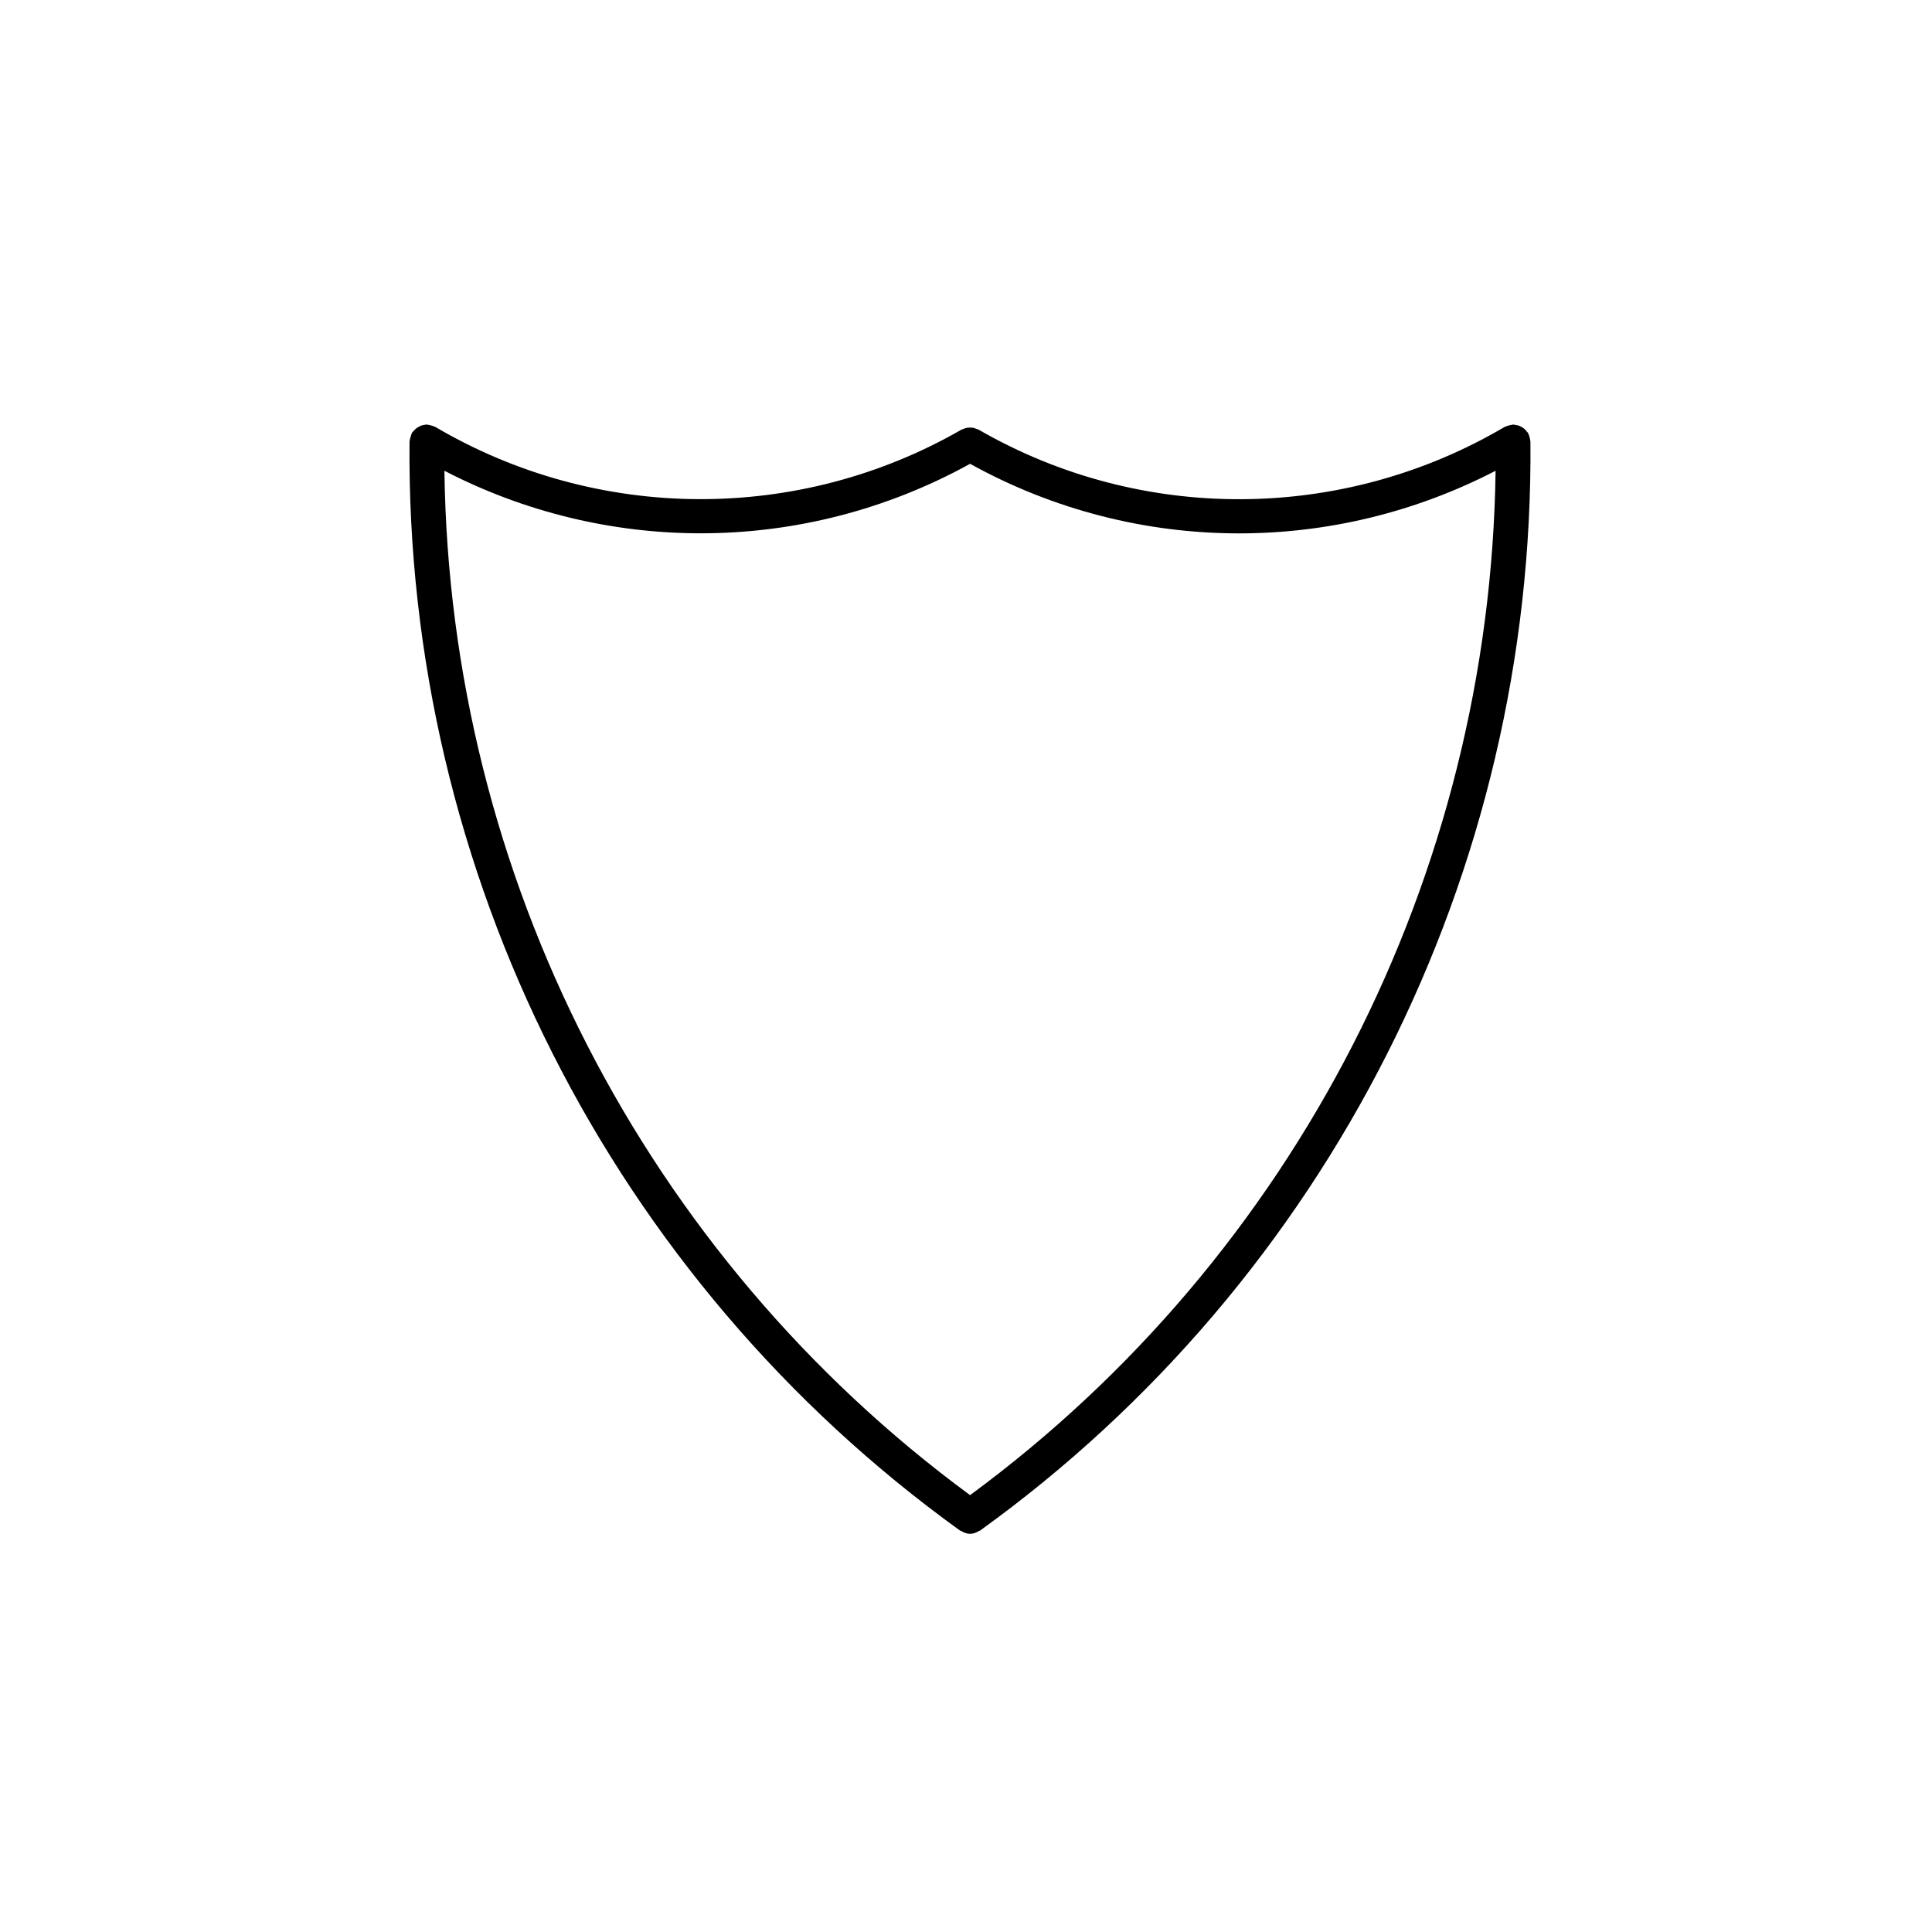
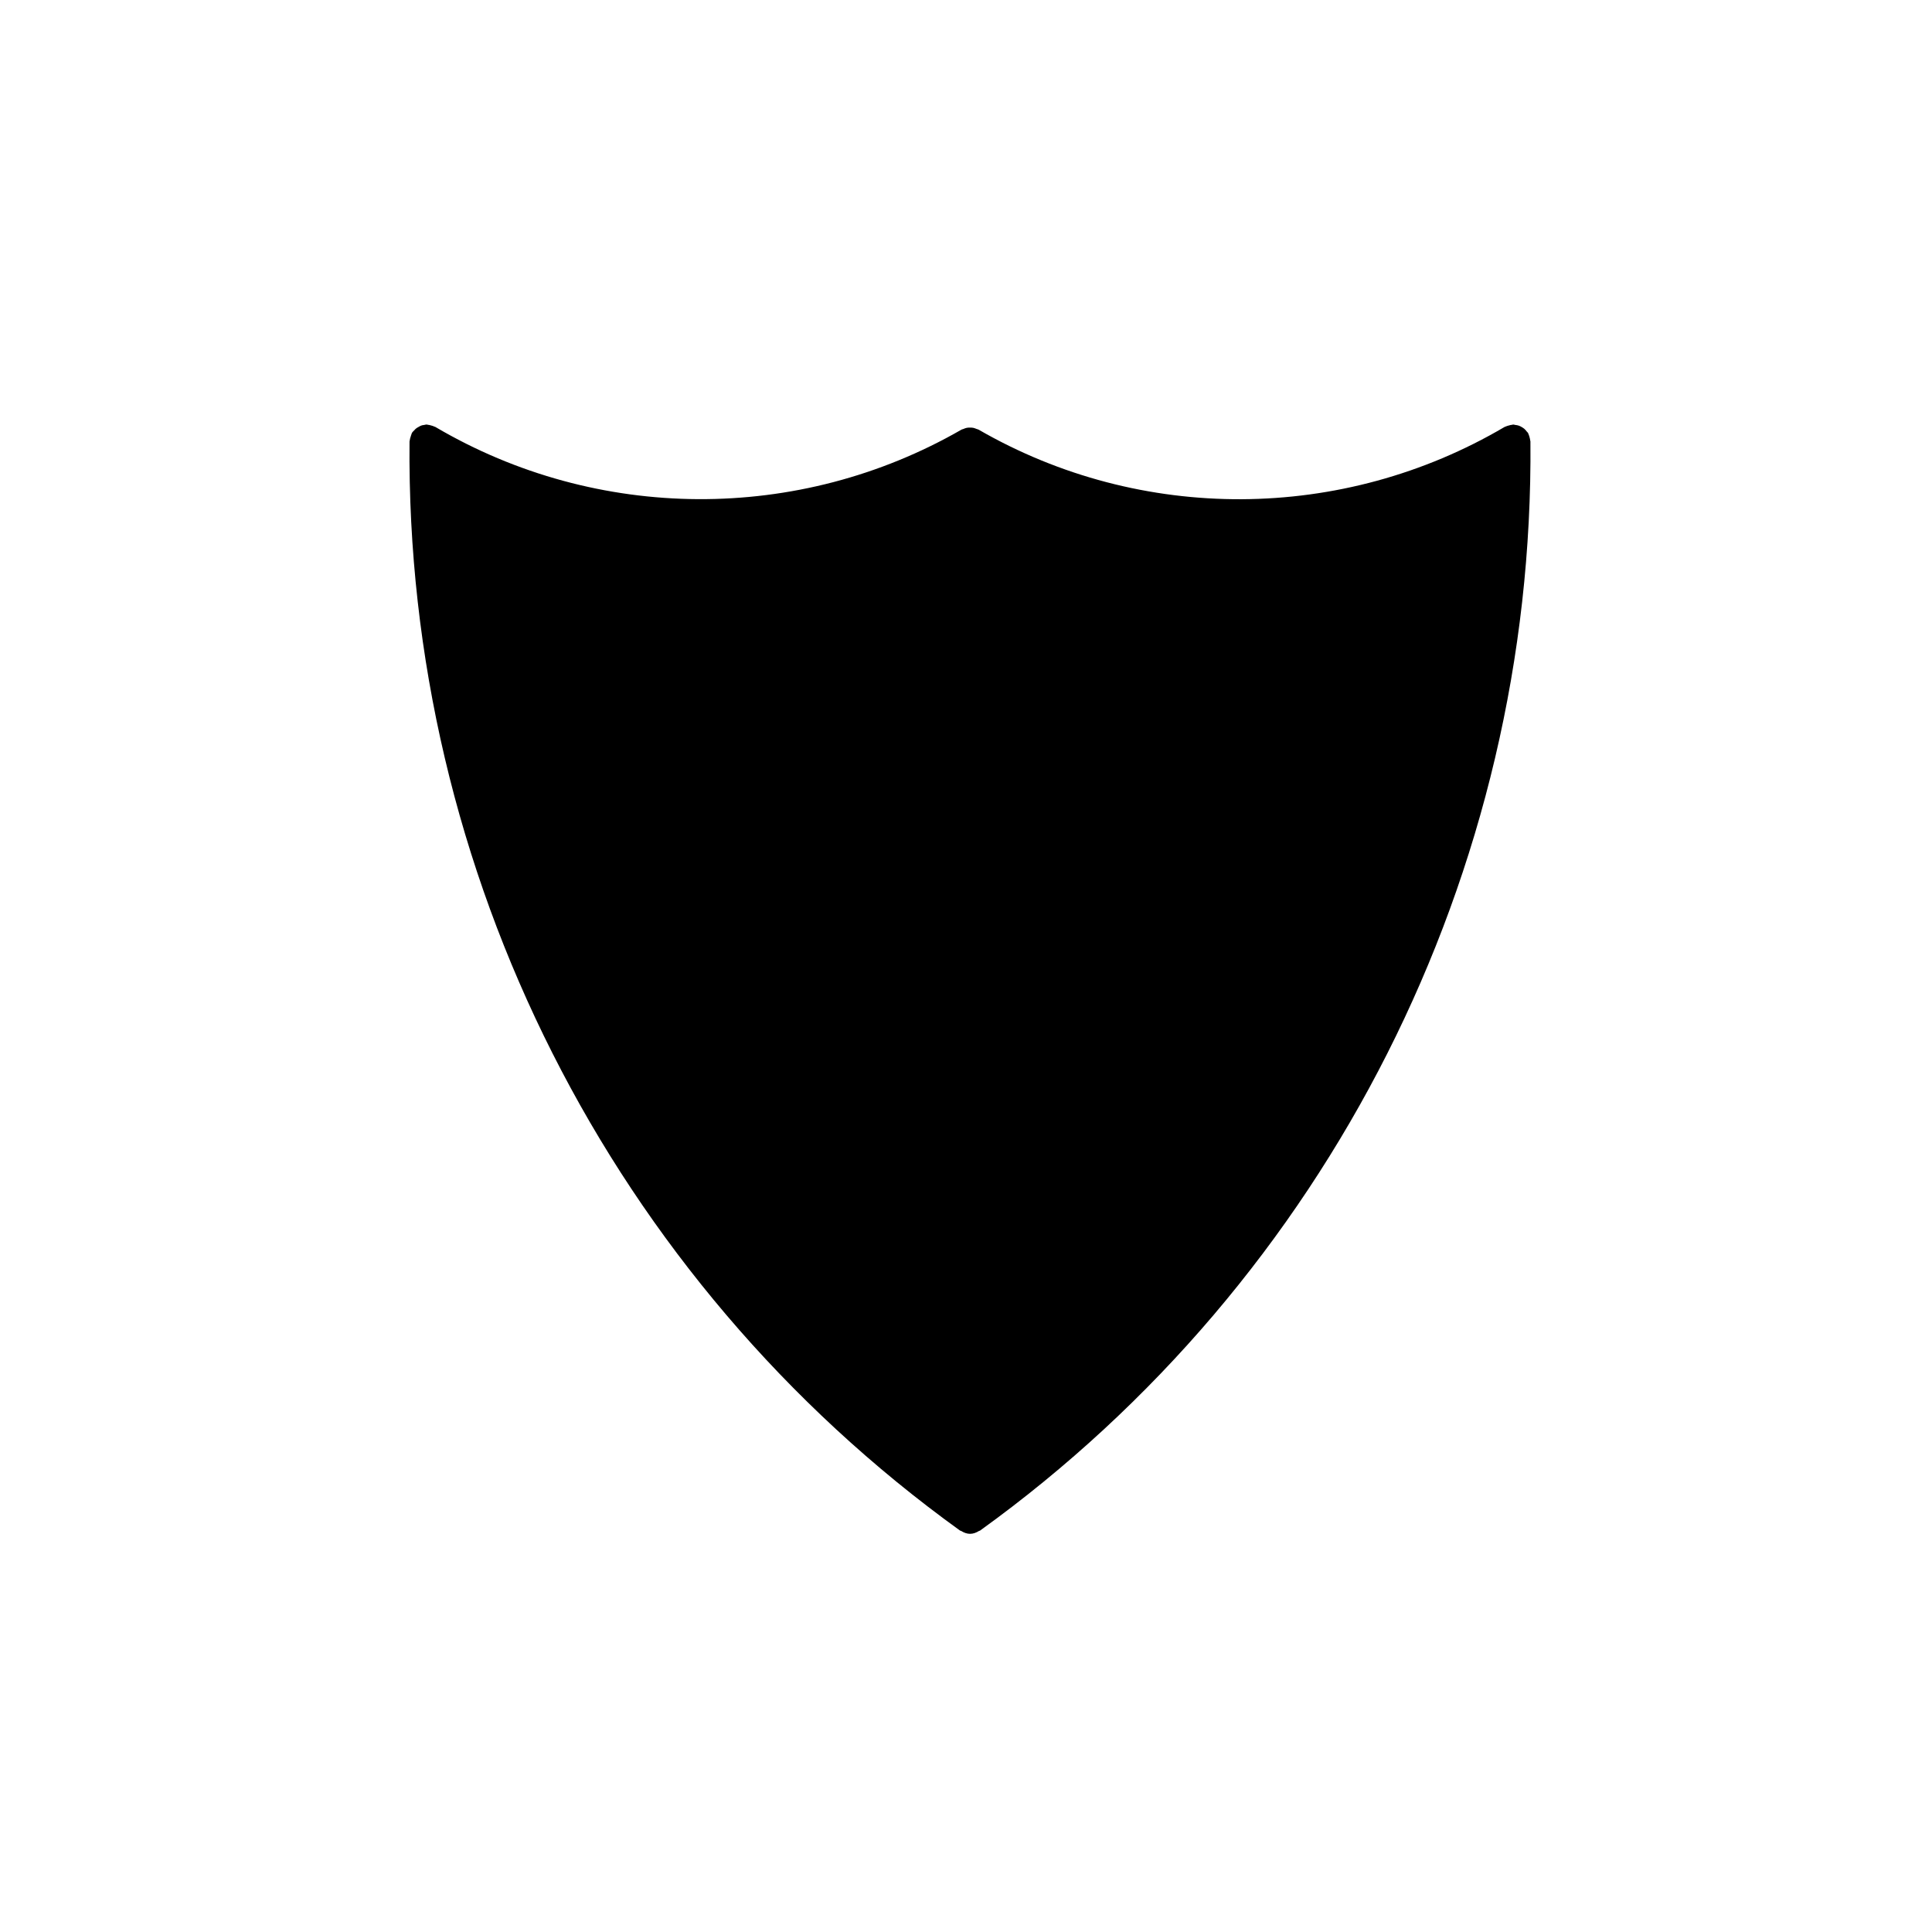
<svg xmlns="http://www.w3.org/2000/svg" fill="#000000" width="800px" height="800px" version="1.1" viewBox="144 144 512 512">
-   <path d="m398.43 549.62c0.09 0.059 0.195 0.035 0.289 0.098 0.727 0.453 1.512 0.762 2.363 0.762s1.637-0.312 2.367-0.762c0.09-0.059 0.191-0.035 0.281-0.098 92.328-66.562 146.86-174.45 145.85-288.61 0-0.102-0.051-0.176-0.051-0.273-0.031-0.297-0.105-0.559-0.176-0.852-0.09-0.312-0.172-0.609-0.312-0.898-0.047-0.082-0.047-0.16-0.09-0.242-0.09-0.16-0.242-0.25-0.348-0.387-0.203-0.266-0.398-0.508-0.645-0.719-0.223-0.191-0.465-0.332-0.711-0.48-0.246-0.145-0.488-0.273-0.762-0.363-0.301-0.105-0.598-0.145-0.91-0.18-0.188-0.023-0.344-0.105-0.527-0.105h-0.047c-0.102 0-0.168 0.051-0.266 0.059-0.312 0.02-0.594 0.105-0.898 0.191-0.293 0.082-0.562 0.145-0.832 0.281-0.082 0.047-0.176 0.047-0.266 0.098-42.934 25.285-96.363 25.559-139.4 0.719-0.176-0.105-0.371-0.109-0.555-0.188-0.289-0.117-0.551-0.23-0.852-0.289-0.301-0.059-0.594-0.066-0.898-0.066-0.277 0-0.539 0.004-0.816 0.059-0.312 0.059-0.609 0.176-0.91 0.309-0.156 0.07-0.332 0.074-0.5 0.168-43.133 24.824-96.547 24.547-139.44-0.711-0.082-0.047-0.168-0.047-0.246-0.086-0.277-0.145-0.574-0.223-0.887-0.309-0.289-0.082-0.559-0.16-0.852-0.18-0.102-0.004-0.176-0.059-0.277-0.059-0.258-0.023-0.504 0.086-0.762 0.121-0.18 0.031-0.359 0.035-0.543 0.09-0.297 0.09-0.562 0.23-0.84 0.398-0.301 0.156-0.574 0.324-0.832 0.543-0.105 0.098-0.176 0.203-0.277 0.301-0.242 0.258-0.508 0.469-0.695 0.777-0.059 0.109-0.07 0.238-0.121 0.352-0.082 0.156-0.105 0.328-0.168 0.504-0.133 0.387-0.258 0.762-0.289 1.152 0 0.086-0.051 0.16-0.051 0.246-1.07 114.13 53.465 222.02 145.9 288.63zm-68.699-264.29c24.602 0 49.188-6.176 71.348-18.418 22.133 12.258 46.691 18.438 71.289 18.438 23.355 0 46.691-5.566 67.98-16.594-1.461 107.23-53.02 207.99-139.27 271.47-86.348-63.52-137.92-164.27-139.3-271.47 21.27 11.02 44.605 16.574 67.961 16.574z" />
+   <path d="m398.43 549.62c0.09 0.059 0.195 0.035 0.289 0.098 0.727 0.453 1.512 0.762 2.363 0.762s1.637-0.312 2.367-0.762c0.09-0.059 0.191-0.035 0.281-0.098 92.328-66.562 146.86-174.45 145.85-288.61 0-0.102-0.051-0.176-0.051-0.273-0.031-0.297-0.105-0.559-0.176-0.852-0.09-0.312-0.172-0.609-0.312-0.898-0.047-0.082-0.047-0.16-0.09-0.242-0.09-0.16-0.242-0.25-0.348-0.387-0.203-0.266-0.398-0.508-0.645-0.719-0.223-0.191-0.465-0.332-0.711-0.48-0.246-0.145-0.488-0.273-0.762-0.363-0.301-0.105-0.598-0.145-0.91-0.18-0.188-0.023-0.344-0.105-0.527-0.105h-0.047c-0.102 0-0.168 0.051-0.266 0.059-0.312 0.02-0.594 0.105-0.898 0.191-0.293 0.082-0.562 0.145-0.832 0.281-0.082 0.047-0.176 0.047-0.266 0.098-42.934 25.285-96.363 25.559-139.4 0.719-0.176-0.105-0.371-0.109-0.555-0.188-0.289-0.117-0.551-0.23-0.852-0.289-0.301-0.059-0.594-0.066-0.898-0.066-0.277 0-0.539 0.004-0.816 0.059-0.312 0.059-0.609 0.176-0.91 0.309-0.156 0.07-0.332 0.074-0.5 0.168-43.133 24.824-96.547 24.547-139.44-0.711-0.082-0.047-0.168-0.047-0.246-0.086-0.277-0.145-0.574-0.223-0.887-0.309-0.289-0.082-0.559-0.16-0.852-0.18-0.102-0.004-0.176-0.059-0.277-0.059-0.258-0.023-0.504 0.086-0.762 0.121-0.18 0.031-0.359 0.035-0.543 0.09-0.297 0.09-0.562 0.23-0.84 0.398-0.301 0.156-0.574 0.324-0.832 0.543-0.105 0.098-0.176 0.203-0.277 0.301-0.242 0.258-0.508 0.469-0.695 0.777-0.059 0.109-0.07 0.238-0.121 0.352-0.082 0.156-0.105 0.328-0.168 0.504-0.133 0.387-0.258 0.762-0.289 1.152 0 0.086-0.051 0.16-0.051 0.246-1.07 114.13 53.465 222.02 145.9 288.63zm-68.699-264.29z" />
</svg>